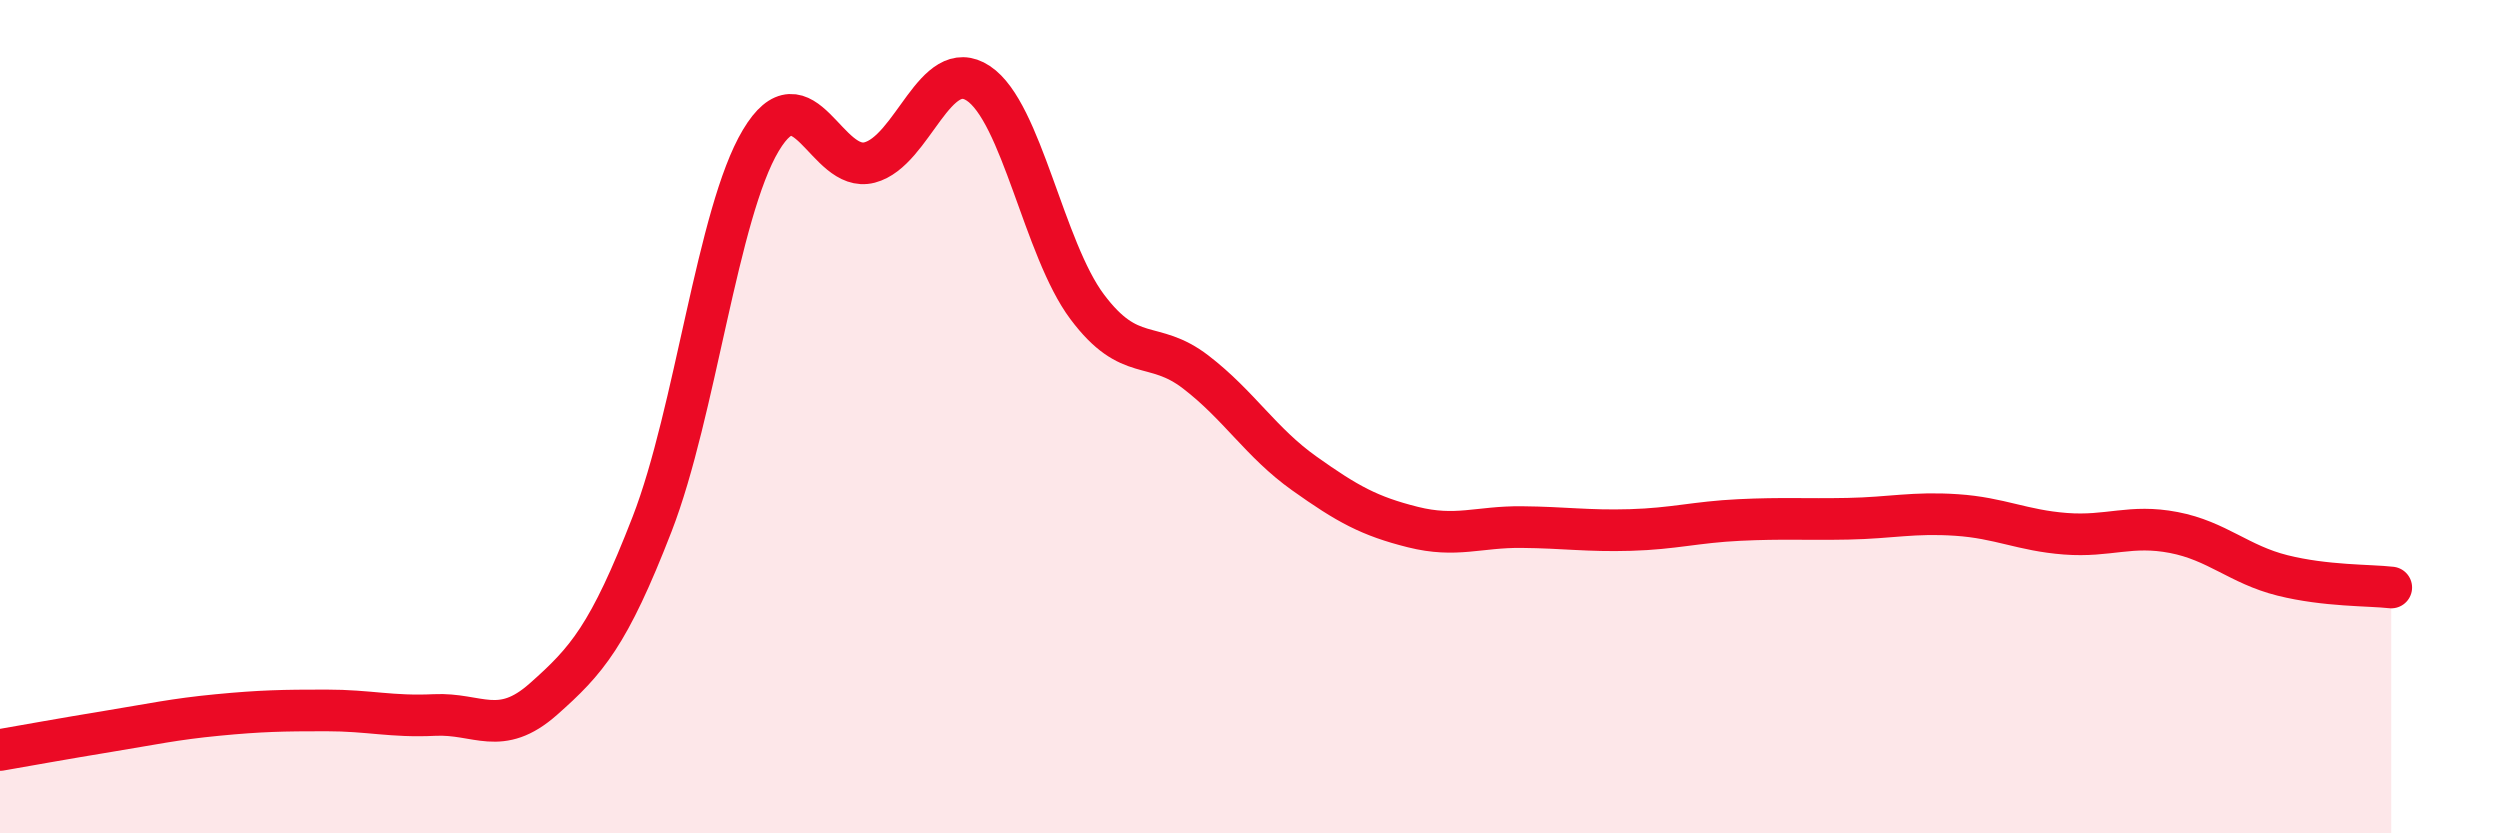
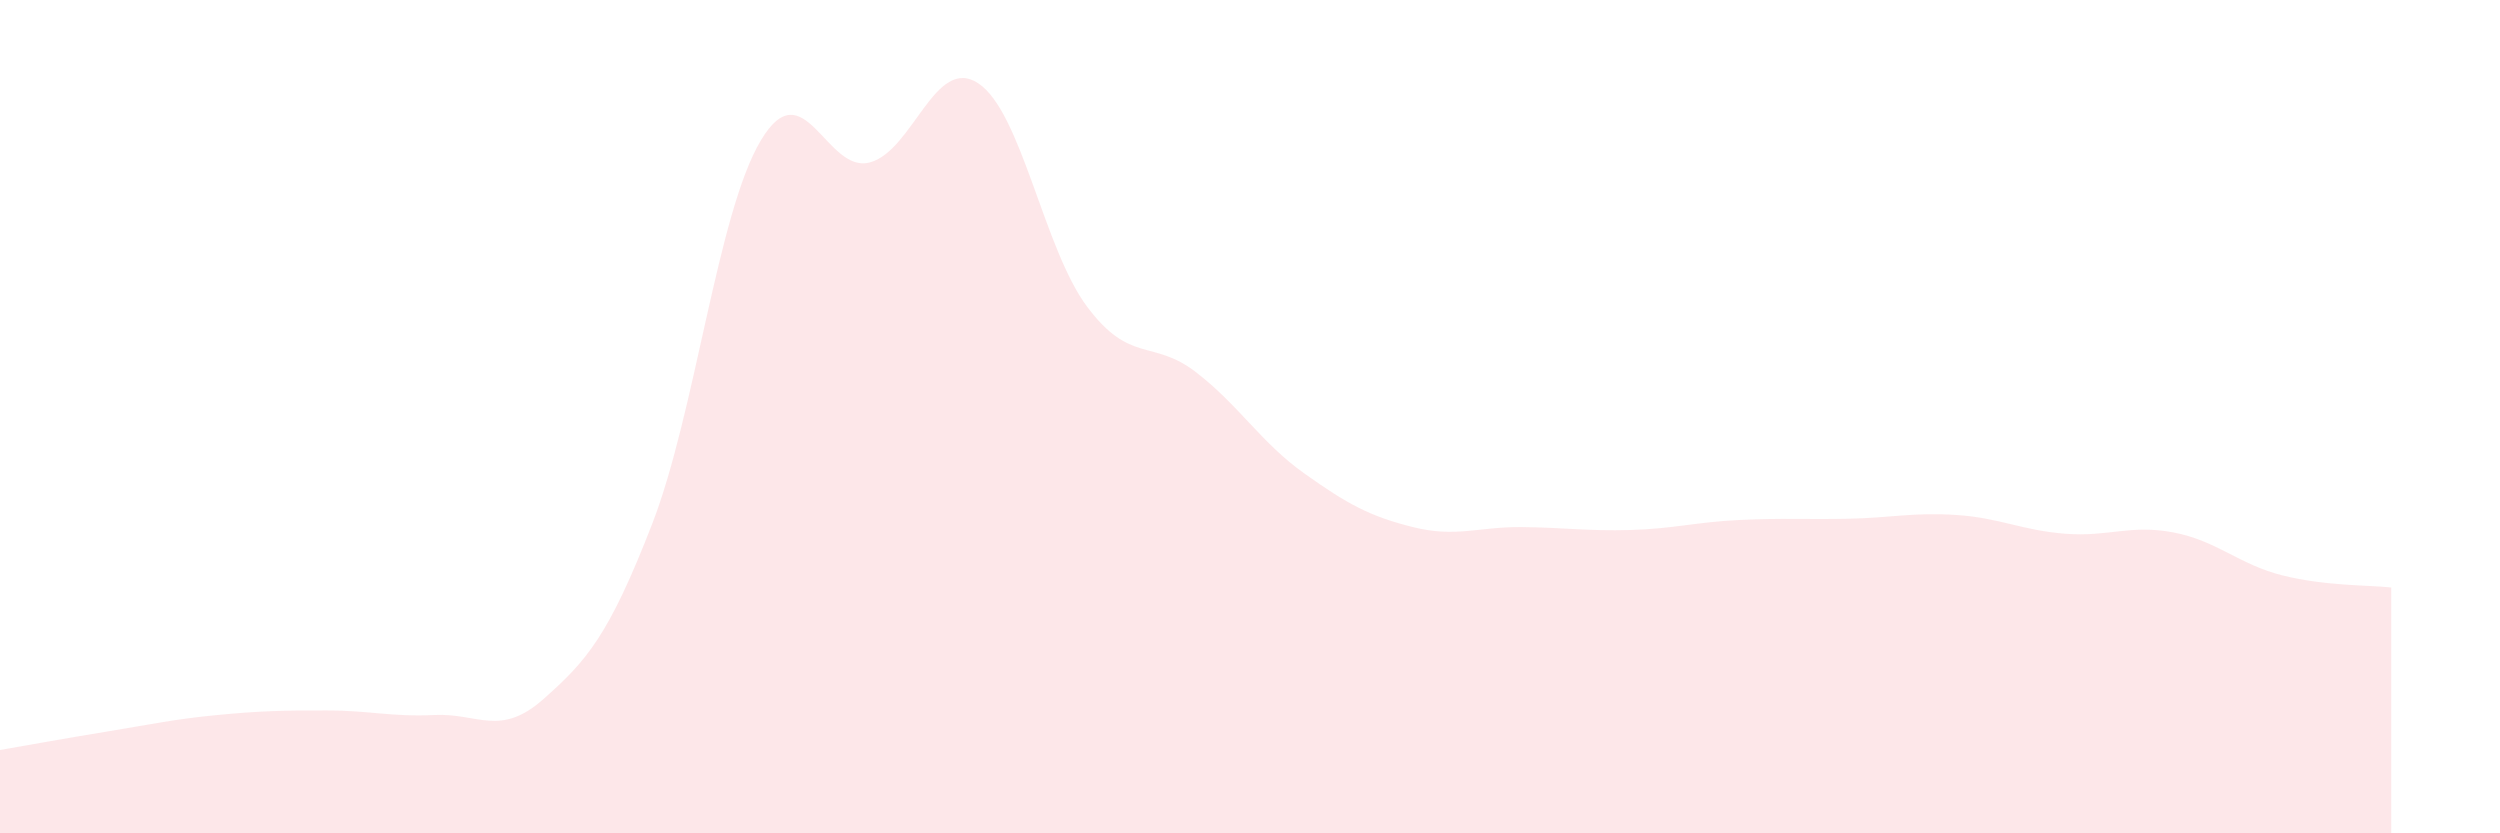
<svg xmlns="http://www.w3.org/2000/svg" width="60" height="20" viewBox="0 0 60 20">
  <path d="M 0,18 C 0.52,17.91 1.57,17.72 2.61,17.55 C 3.65,17.38 4.18,17.26 5.22,17.16 C 6.26,17.06 6.79,17.05 7.83,17.05 C 8.87,17.05 9.39,17.21 10.43,17.16 C 11.47,17.11 12,17.7 13.04,16.78 C 14.08,15.86 14.61,15.26 15.65,12.58 C 16.69,9.9 17.22,5.11 18.26,3.37 C 19.3,1.63 19.83,4.17 20.87,3.9 C 21.91,3.63 22.44,1.31 23.48,2 C 24.52,2.69 25.05,5.97 26.09,7.36 C 27.13,8.75 27.66,8.13 28.7,8.93 C 29.74,9.73 30.26,10.62 31.3,11.36 C 32.34,12.1 32.87,12.39 33.91,12.65 C 34.95,12.91 35.48,12.64 36.52,12.65 C 37.56,12.66 38.09,12.75 39.13,12.72 C 40.17,12.69 40.7,12.53 41.74,12.48 C 42.78,12.43 43.31,12.47 44.35,12.45 C 45.39,12.43 45.92,12.29 46.96,12.36 C 48,12.43 48.53,12.73 49.57,12.81 C 50.61,12.89 51.13,12.58 52.17,12.78 C 53.21,12.98 53.74,13.55 54.78,13.81 C 55.82,14.07 56.87,14.04 57.39,14.1L57.39 20L0 20Z" fill="#EB0A25" opacity="0.1" stroke-linecap="round" stroke-linejoin="round" />
-   <path d="M 0,18 C 0.52,17.91 1.57,17.72 2.61,17.55 C 3.65,17.38 4.18,17.26 5.22,17.16 C 6.26,17.06 6.79,17.05 7.83,17.05 C 8.87,17.05 9.39,17.21 10.43,17.16 C 11.47,17.11 12,17.7 13.04,16.78 C 14.08,15.86 14.61,15.26 15.65,12.58 C 16.69,9.9 17.22,5.11 18.26,3.37 C 19.3,1.63 19.83,4.17 20.87,3.9 C 21.91,3.63 22.44,1.31 23.48,2 C 24.52,2.69 25.05,5.97 26.09,7.36 C 27.13,8.75 27.66,8.13 28.7,8.93 C 29.74,9.73 30.26,10.62 31.3,11.36 C 32.34,12.1 32.87,12.39 33.91,12.65 C 34.95,12.91 35.48,12.64 36.52,12.65 C 37.56,12.66 38.09,12.75 39.13,12.72 C 40.17,12.69 40.7,12.53 41.74,12.48 C 42.78,12.43 43.31,12.47 44.35,12.45 C 45.39,12.43 45.92,12.29 46.96,12.36 C 48,12.43 48.53,12.73 49.57,12.81 C 50.61,12.89 51.13,12.58 52.17,12.78 C 53.21,12.98 53.74,13.55 54.78,13.81 C 55.82,14.07 56.87,14.04 57.39,14.1" stroke="#EB0A25" stroke-width="1" fill="none" stroke-linecap="round" stroke-linejoin="round" />
</svg>